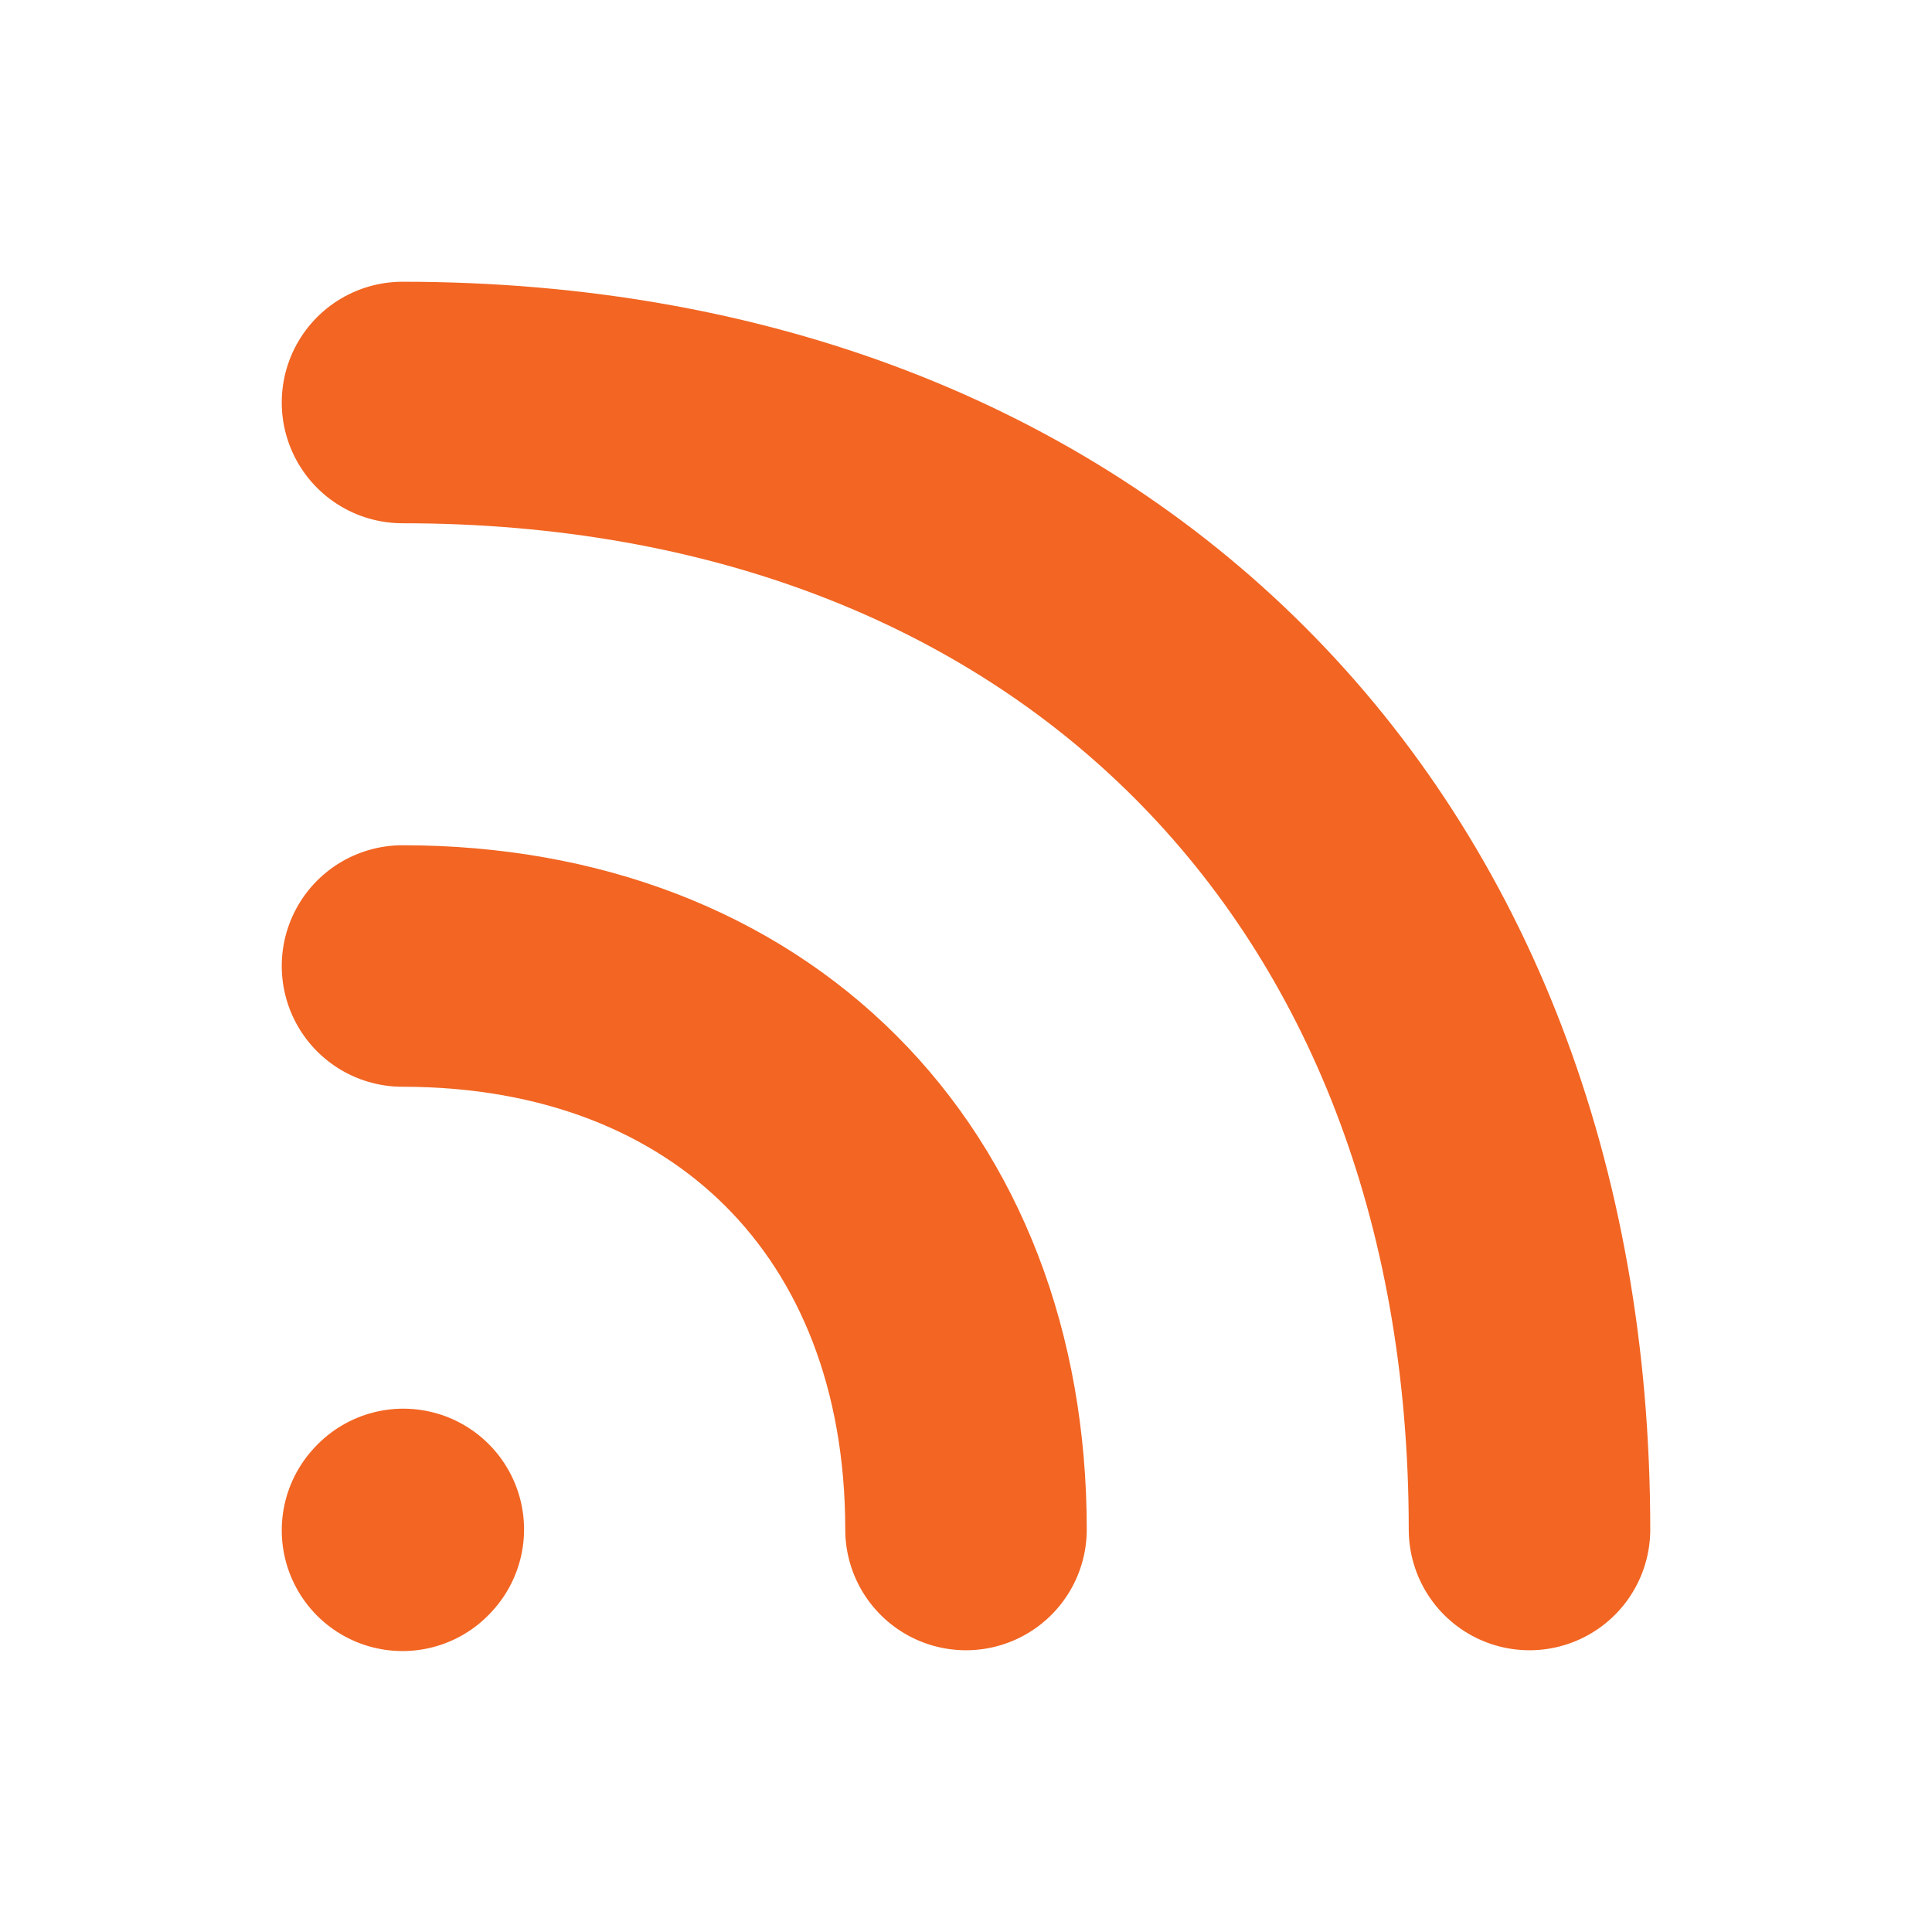
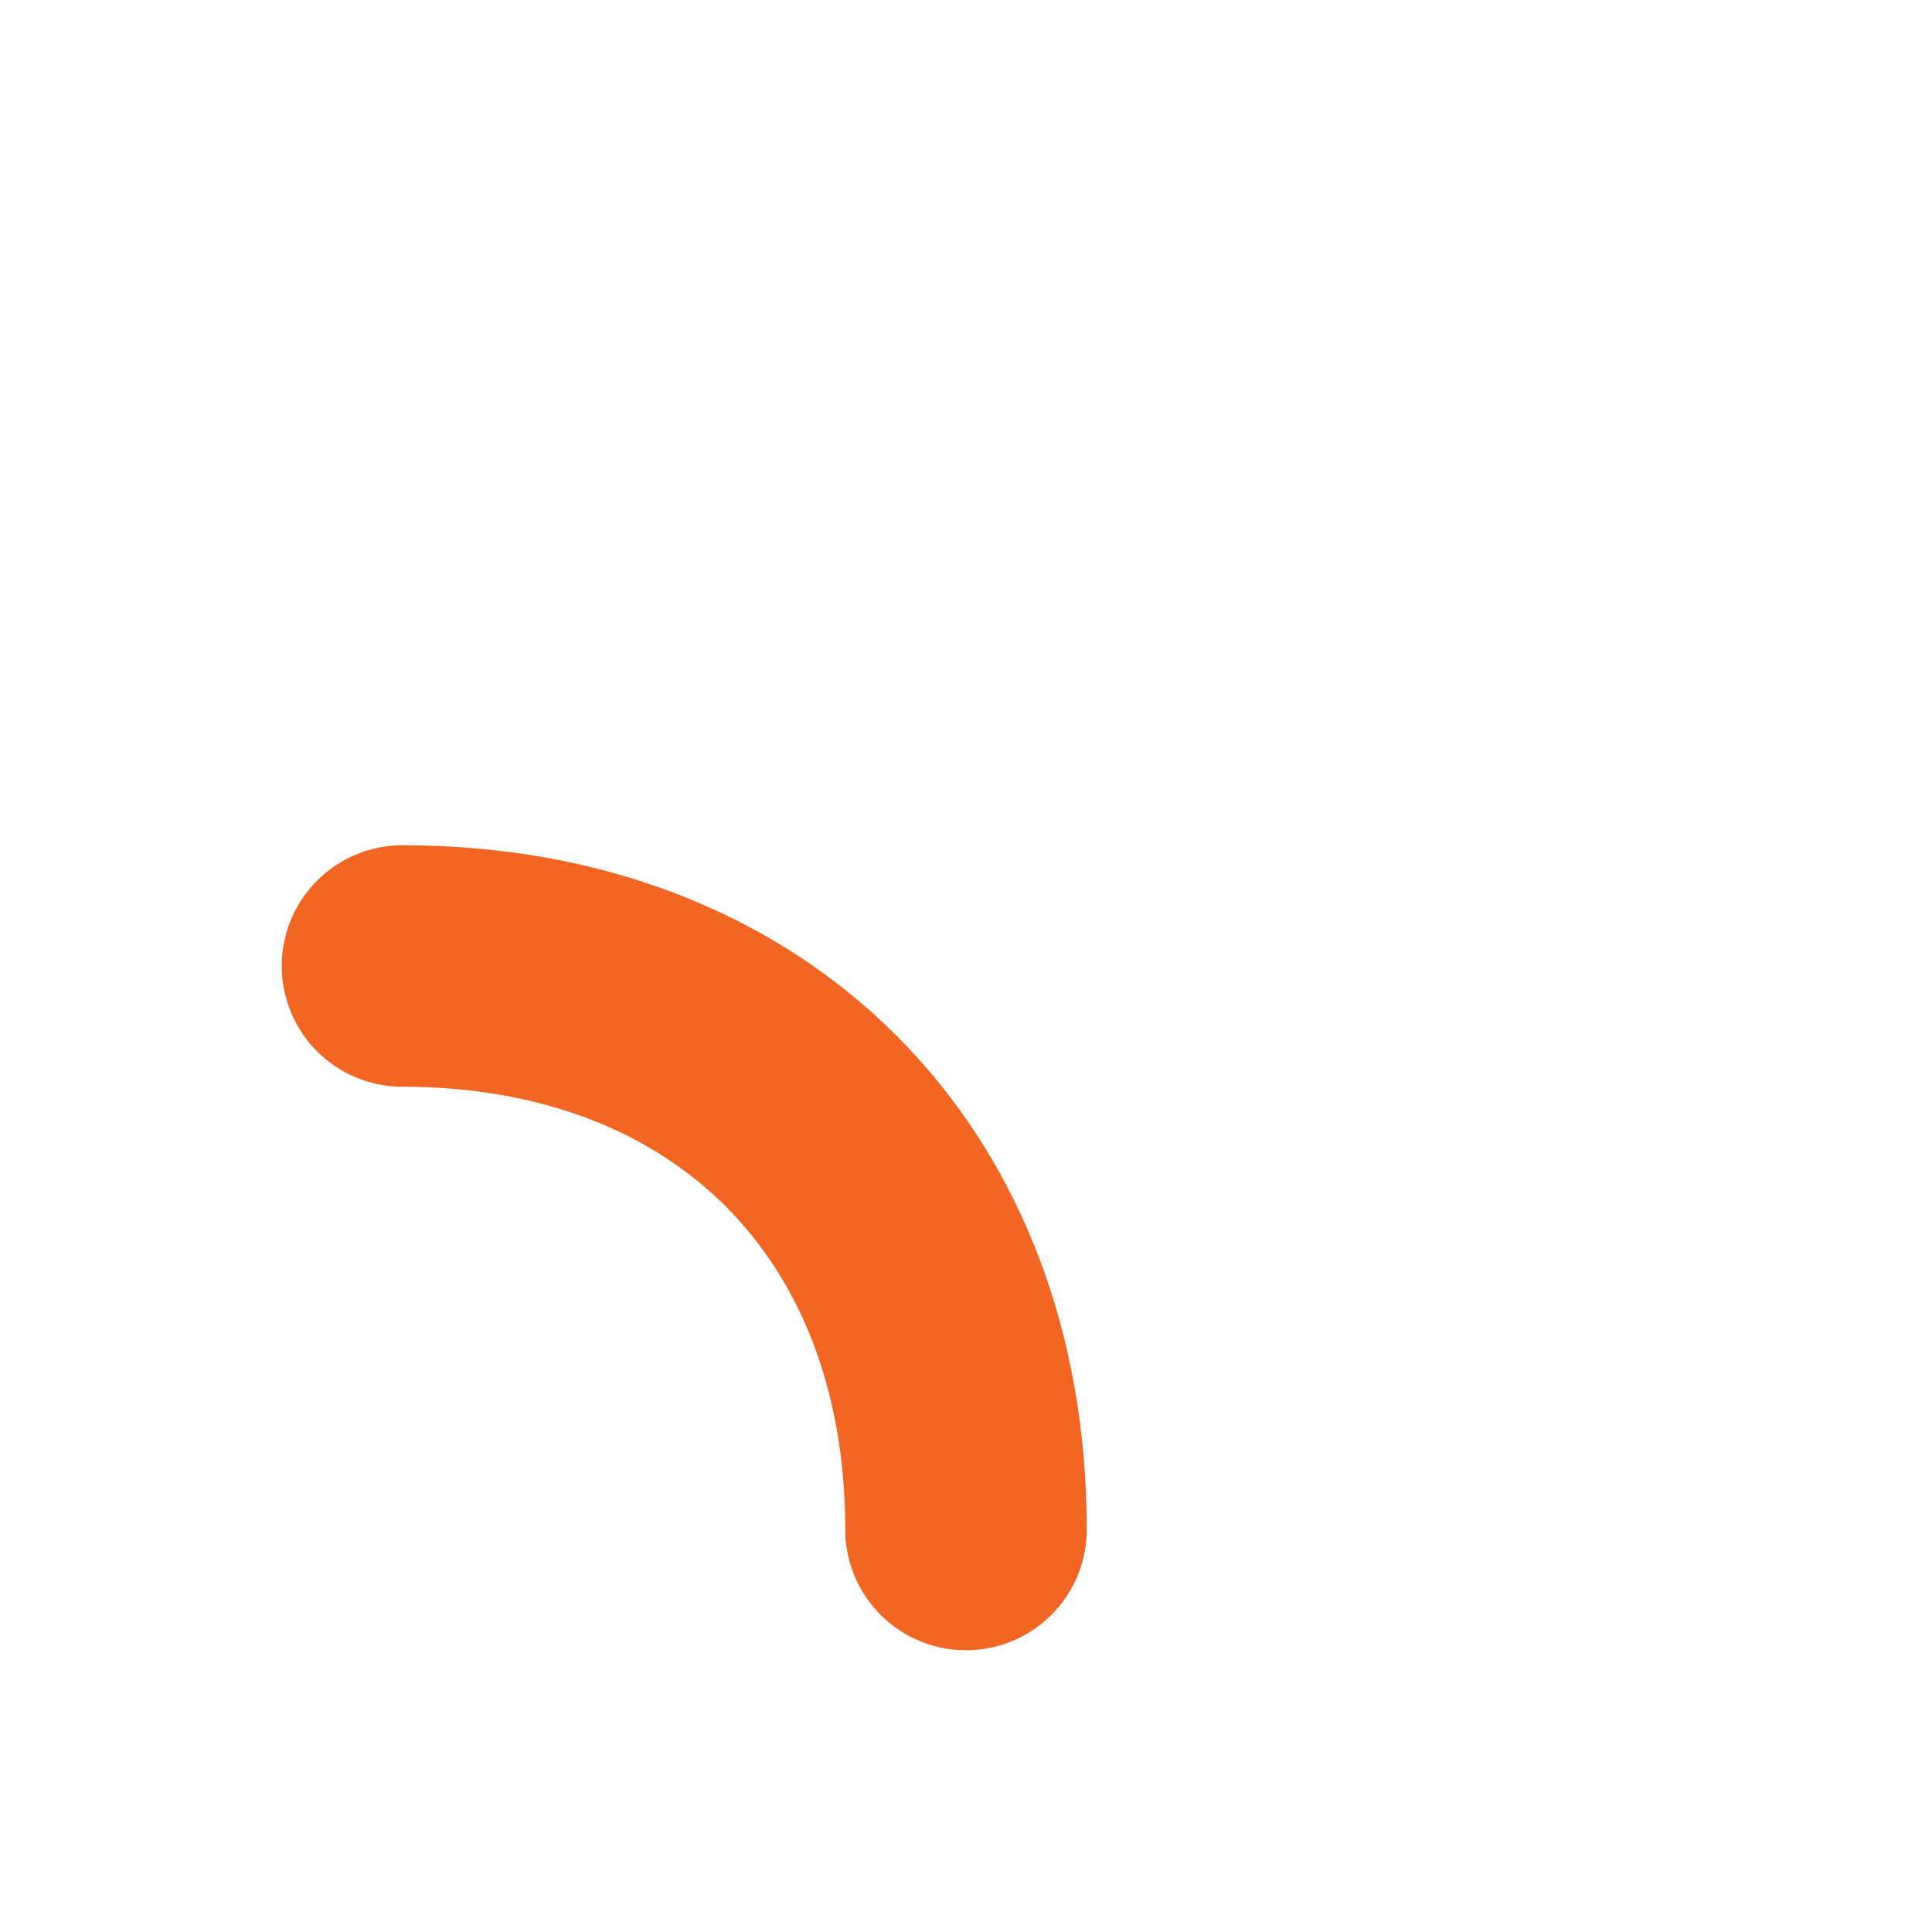
<svg xmlns="http://www.w3.org/2000/svg" width="20" height="20" viewBox="0 0 24 24">
-   <path fill="none" stroke="#f26522" stroke-linecap="round" stroke-linejoin="round" stroke-width="3" d="M12 19c0-4.2-2.8-7-7-7m14 7c0-8.4-5.6-14-14-14m0 14.01l.01-.011" />
+   <path fill="none" stroke="#f26522" stroke-linecap="round" stroke-linejoin="round" stroke-width="3" d="M12 19c0-4.2-2.8-7-7-7m14 7m0 14.01l.01-.011" />
</svg>